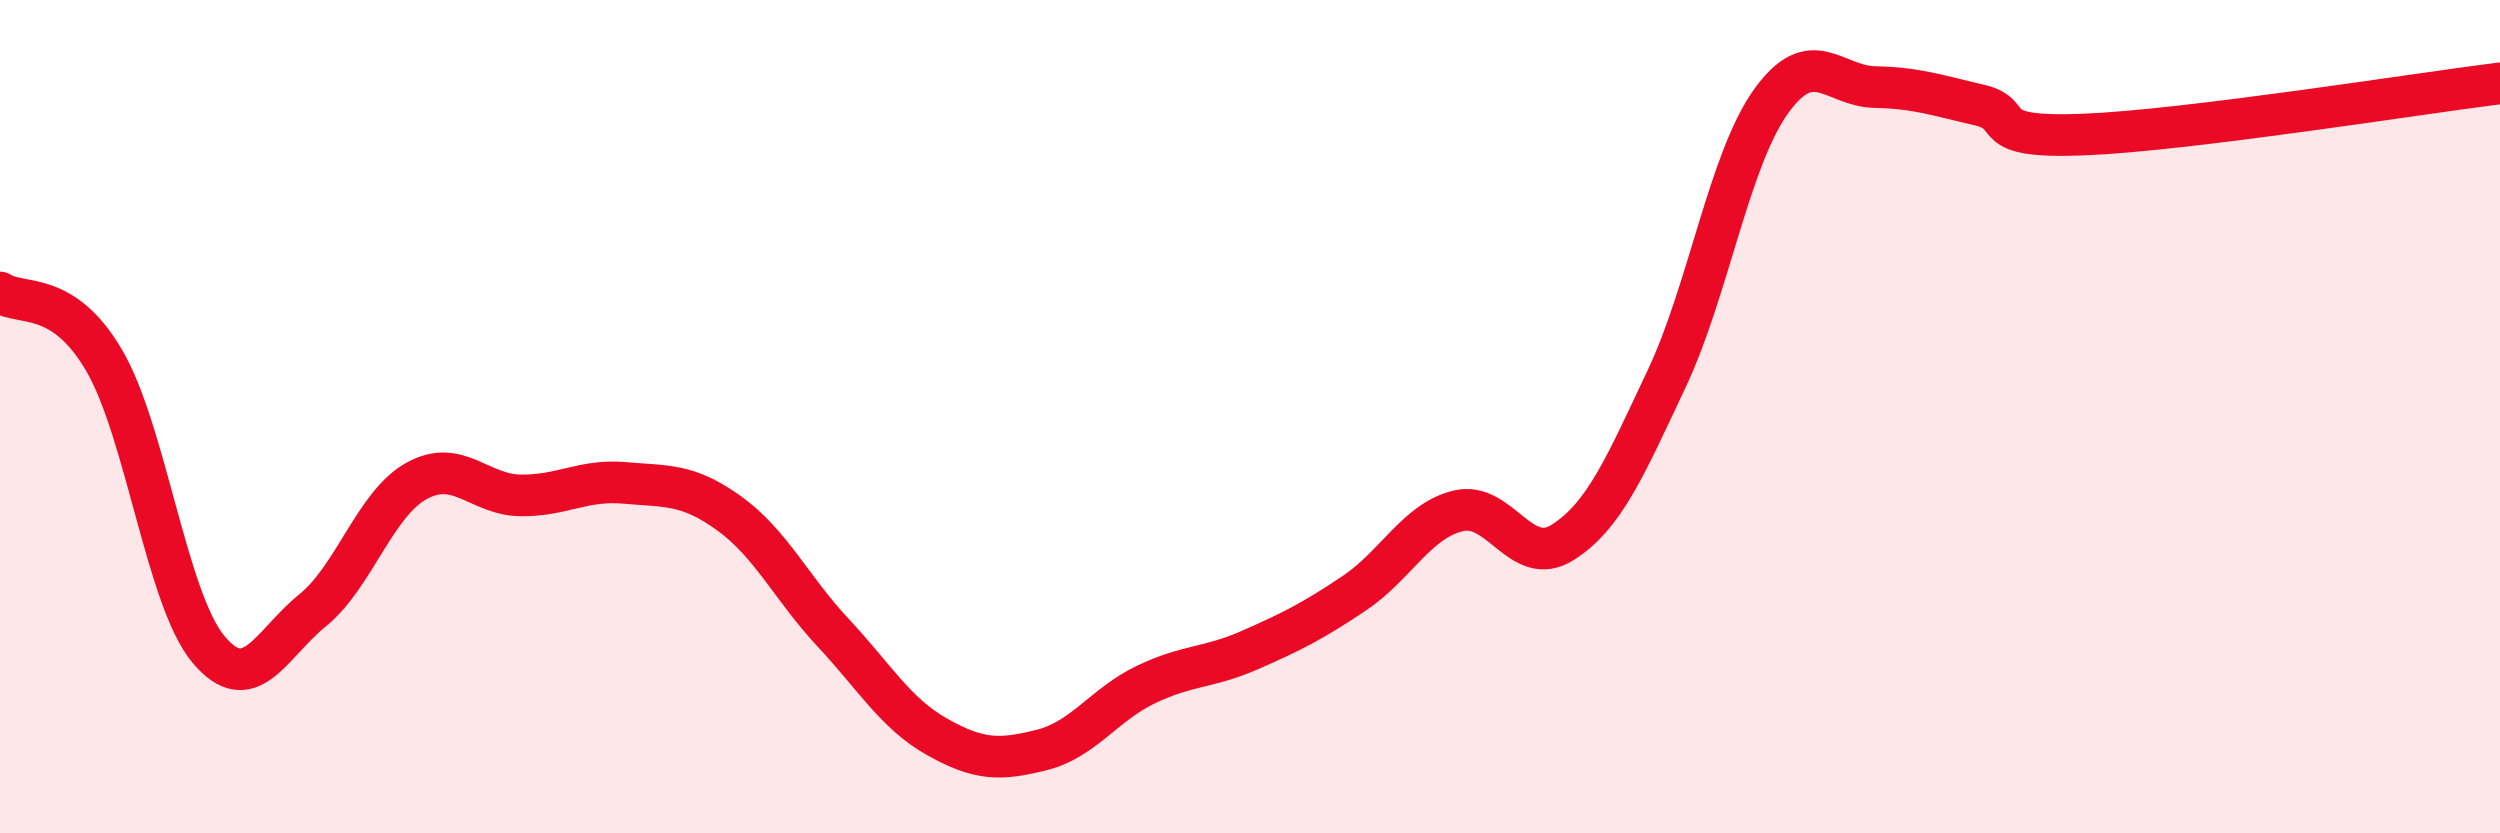
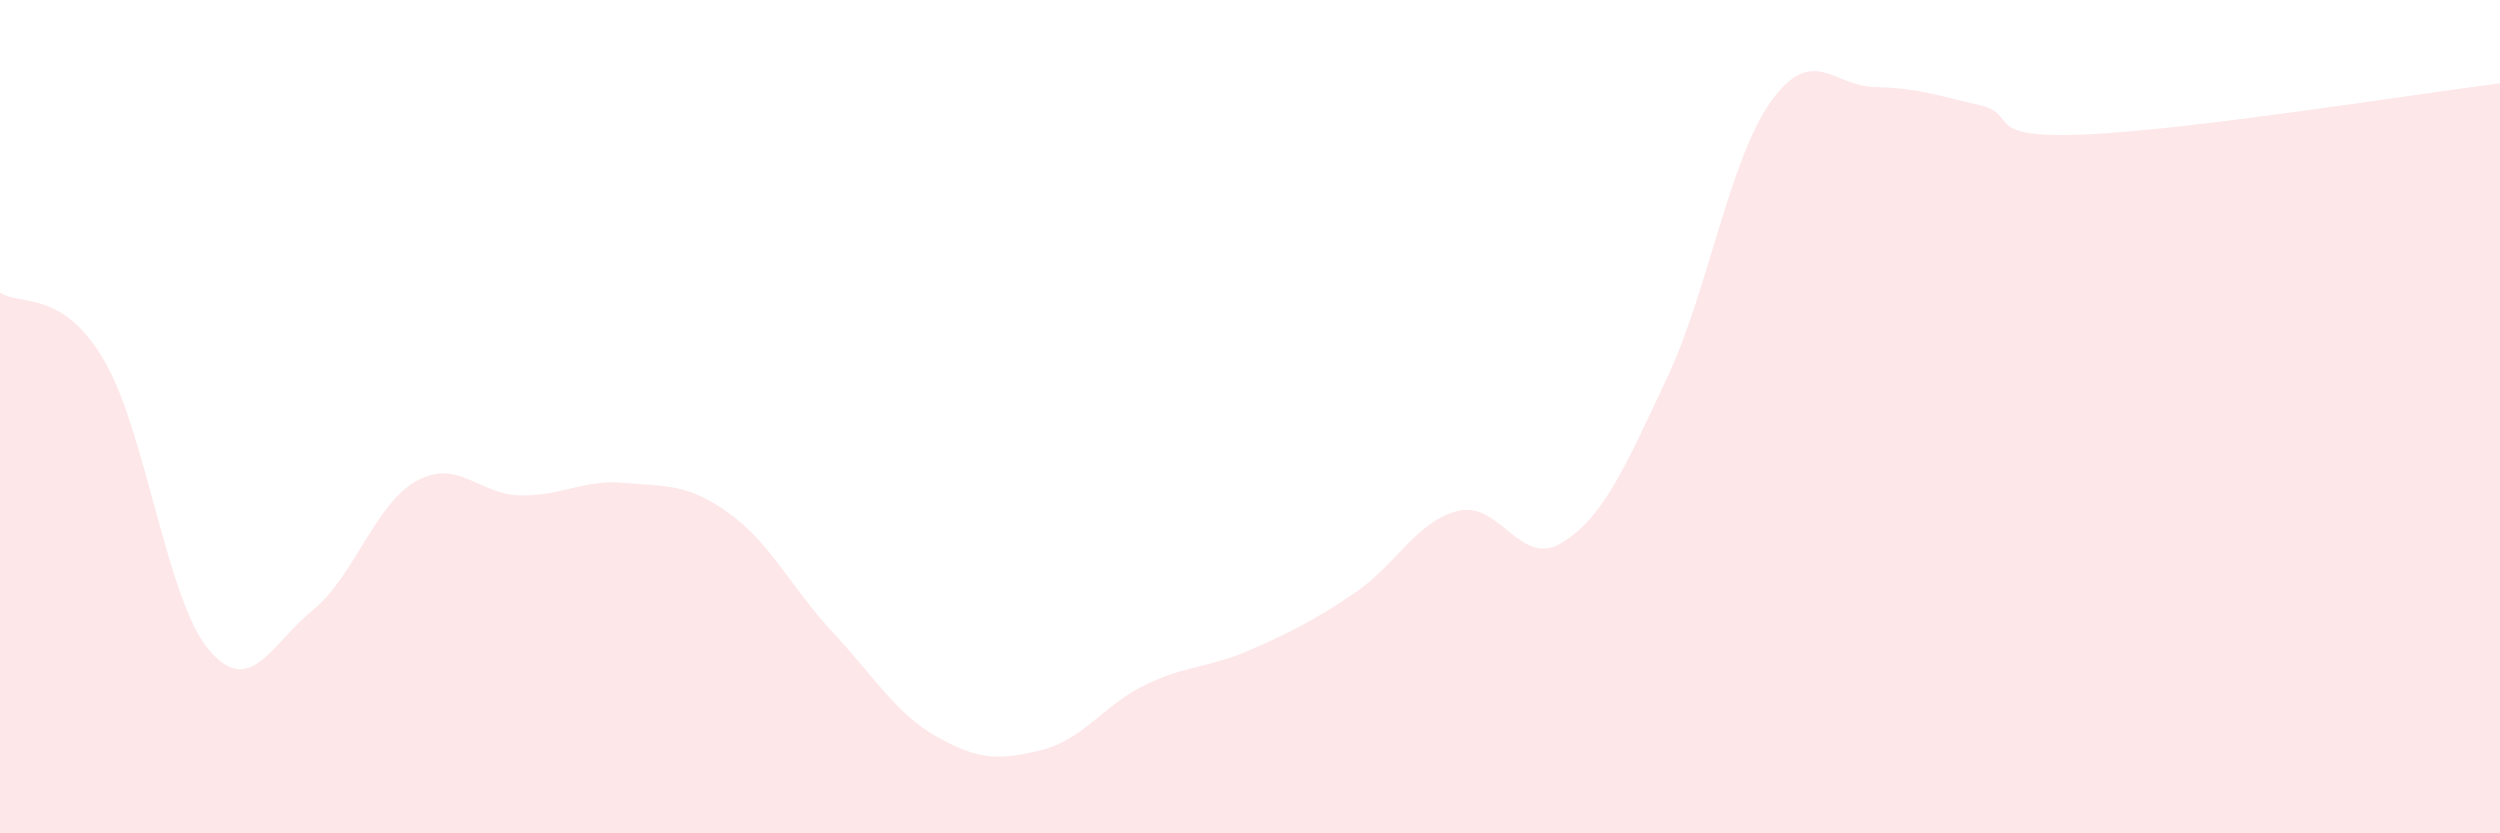
<svg xmlns="http://www.w3.org/2000/svg" width="60" height="20" viewBox="0 0 60 20">
  <path d="M 0,7.02 C 0.5,7.35 1.5,6.94 2.5,8.65 C 3.5,10.36 4,14.38 5,15.58 C 6,16.78 6.5,15.46 7.5,14.65 C 8.5,13.84 9,12.09 10,11.54 C 11,10.99 11.5,11.88 12.5,11.89 C 13.5,11.9 14,11.5 15,11.59 C 16,11.68 16.5,11.6 17.5,12.32 C 18.5,13.04 19,14.12 20,15.19 C 21,16.26 21.5,17.13 22.5,17.69 C 23.5,18.25 24,18.25 25,18 C 26,17.75 26.5,16.91 27.5,16.43 C 28.5,15.95 29,16.04 30,15.6 C 31,15.16 31.5,14.91 32.5,14.24 C 33.5,13.57 34,12.5 35,12.26 C 36,12.02 36.5,13.65 37.5,13.02 C 38.5,12.39 39,11.21 40,9.09 C 41,6.97 41.5,3.84 42.5,2.44 C 43.5,1.04 44,2.07 45,2.09 C 46,2.11 46.5,2.29 47.5,2.52 C 48.5,2.75 47.5,3.33 50,3.23 C 52.5,3.13 58,2.25 60,2L60 20L0 20Z" fill="#EB0A25" opacity="0.1" stroke-linecap="round" stroke-linejoin="round" />
-   <path d="M 0,7.02 C 0.5,7.35 1.5,6.94 2.5,8.65 C 3.5,10.36 4,14.38 5,15.58 C 6,16.78 6.5,15.46 7.5,14.65 C 8.5,13.84 9,12.09 10,11.54 C 11,10.99 11.5,11.88 12.5,11.89 C 13.5,11.9 14,11.5 15,11.59 C 16,11.68 16.5,11.6 17.5,12.32 C 18.5,13.04 19,14.12 20,15.19 C 21,16.26 21.5,17.13 22.5,17.69 C 23.5,18.25 24,18.25 25,18 C 26,17.75 26.5,16.91 27.5,16.43 C 28.5,15.95 29,16.04 30,15.6 C 31,15.16 31.5,14.91 32.5,14.24 C 33.5,13.57 34,12.5 35,12.26 C 36,12.02 36.5,13.65 37.5,13.02 C 38.5,12.39 39,11.21 40,9.09 C 41,6.97 41.5,3.84 42.5,2.44 C 43.5,1.04 44,2.07 45,2.09 C 46,2.11 46.5,2.29 47.5,2.52 C 48.5,2.75 47.5,3.33 50,3.23 C 52.5,3.13 58,2.25 60,2" stroke="#EB0A25" stroke-width="1" fill="none" stroke-linecap="round" stroke-linejoin="round" />
</svg>